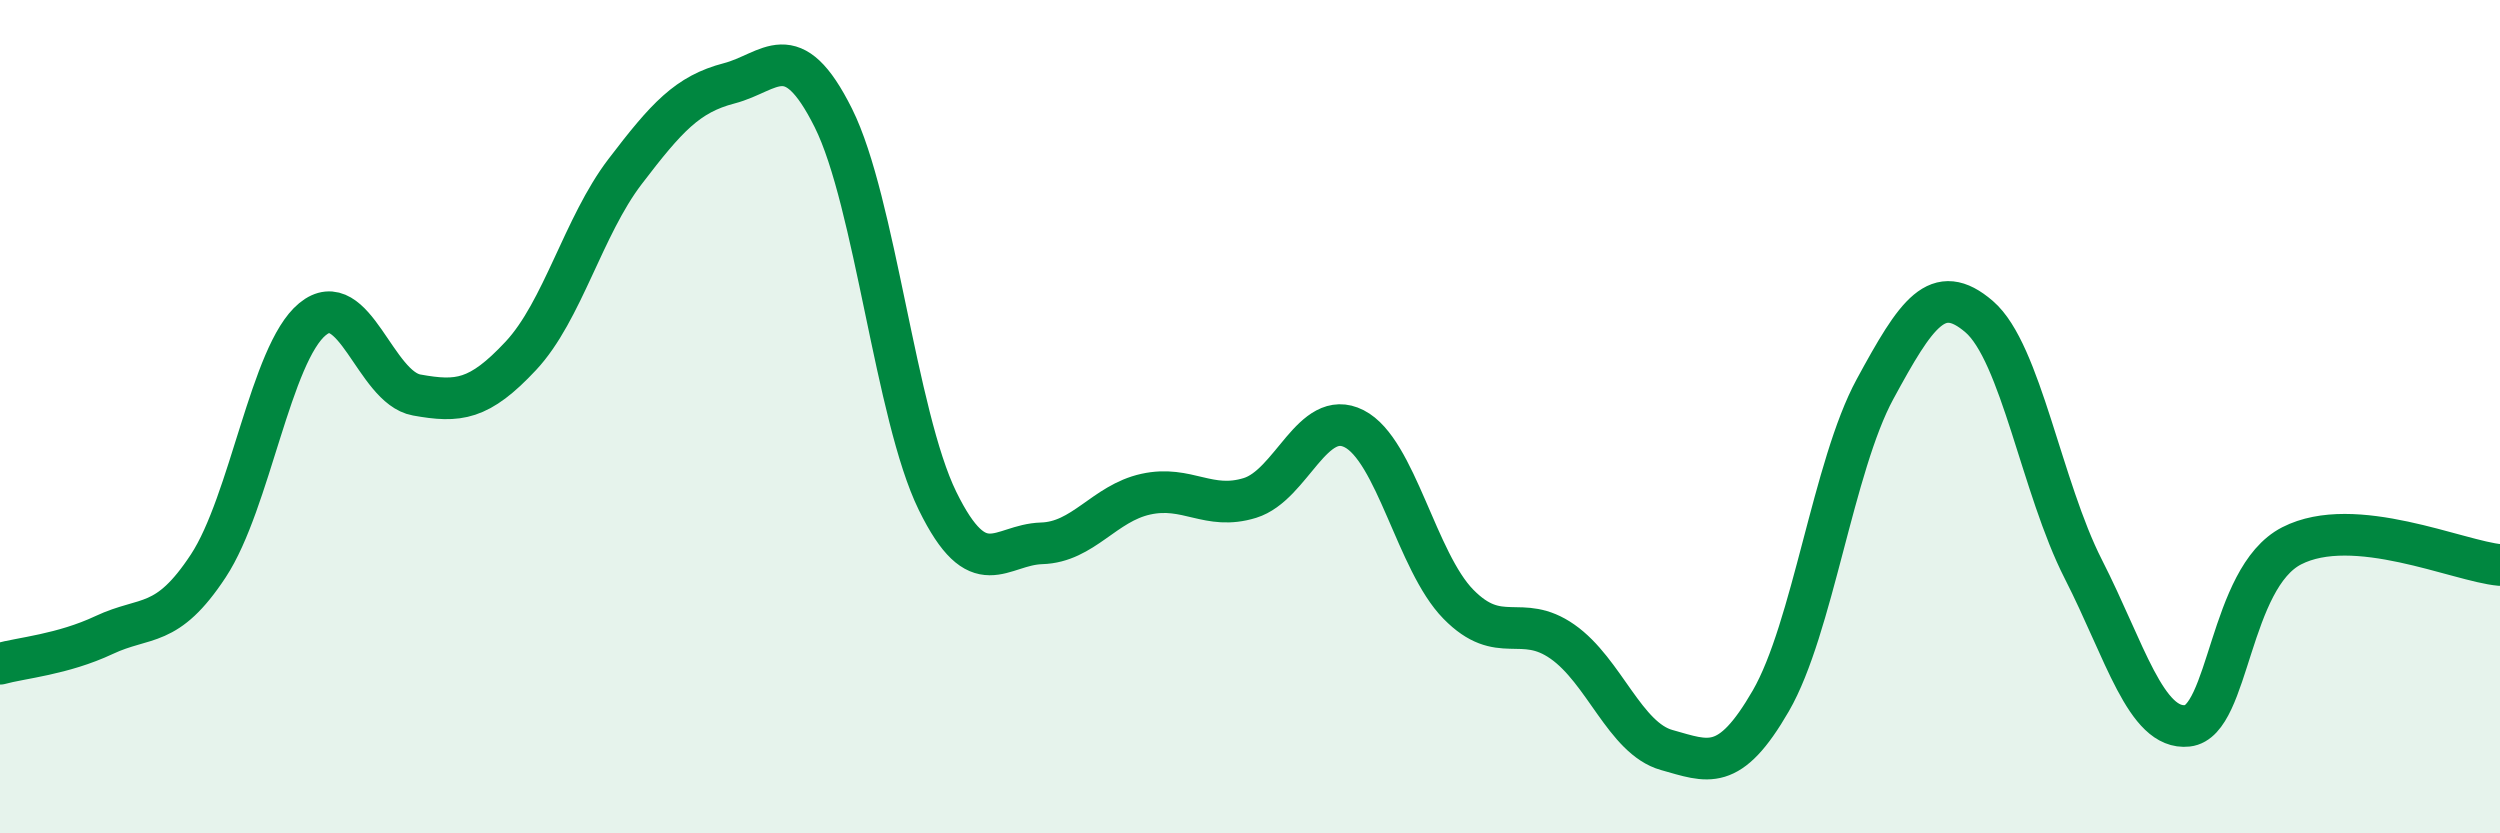
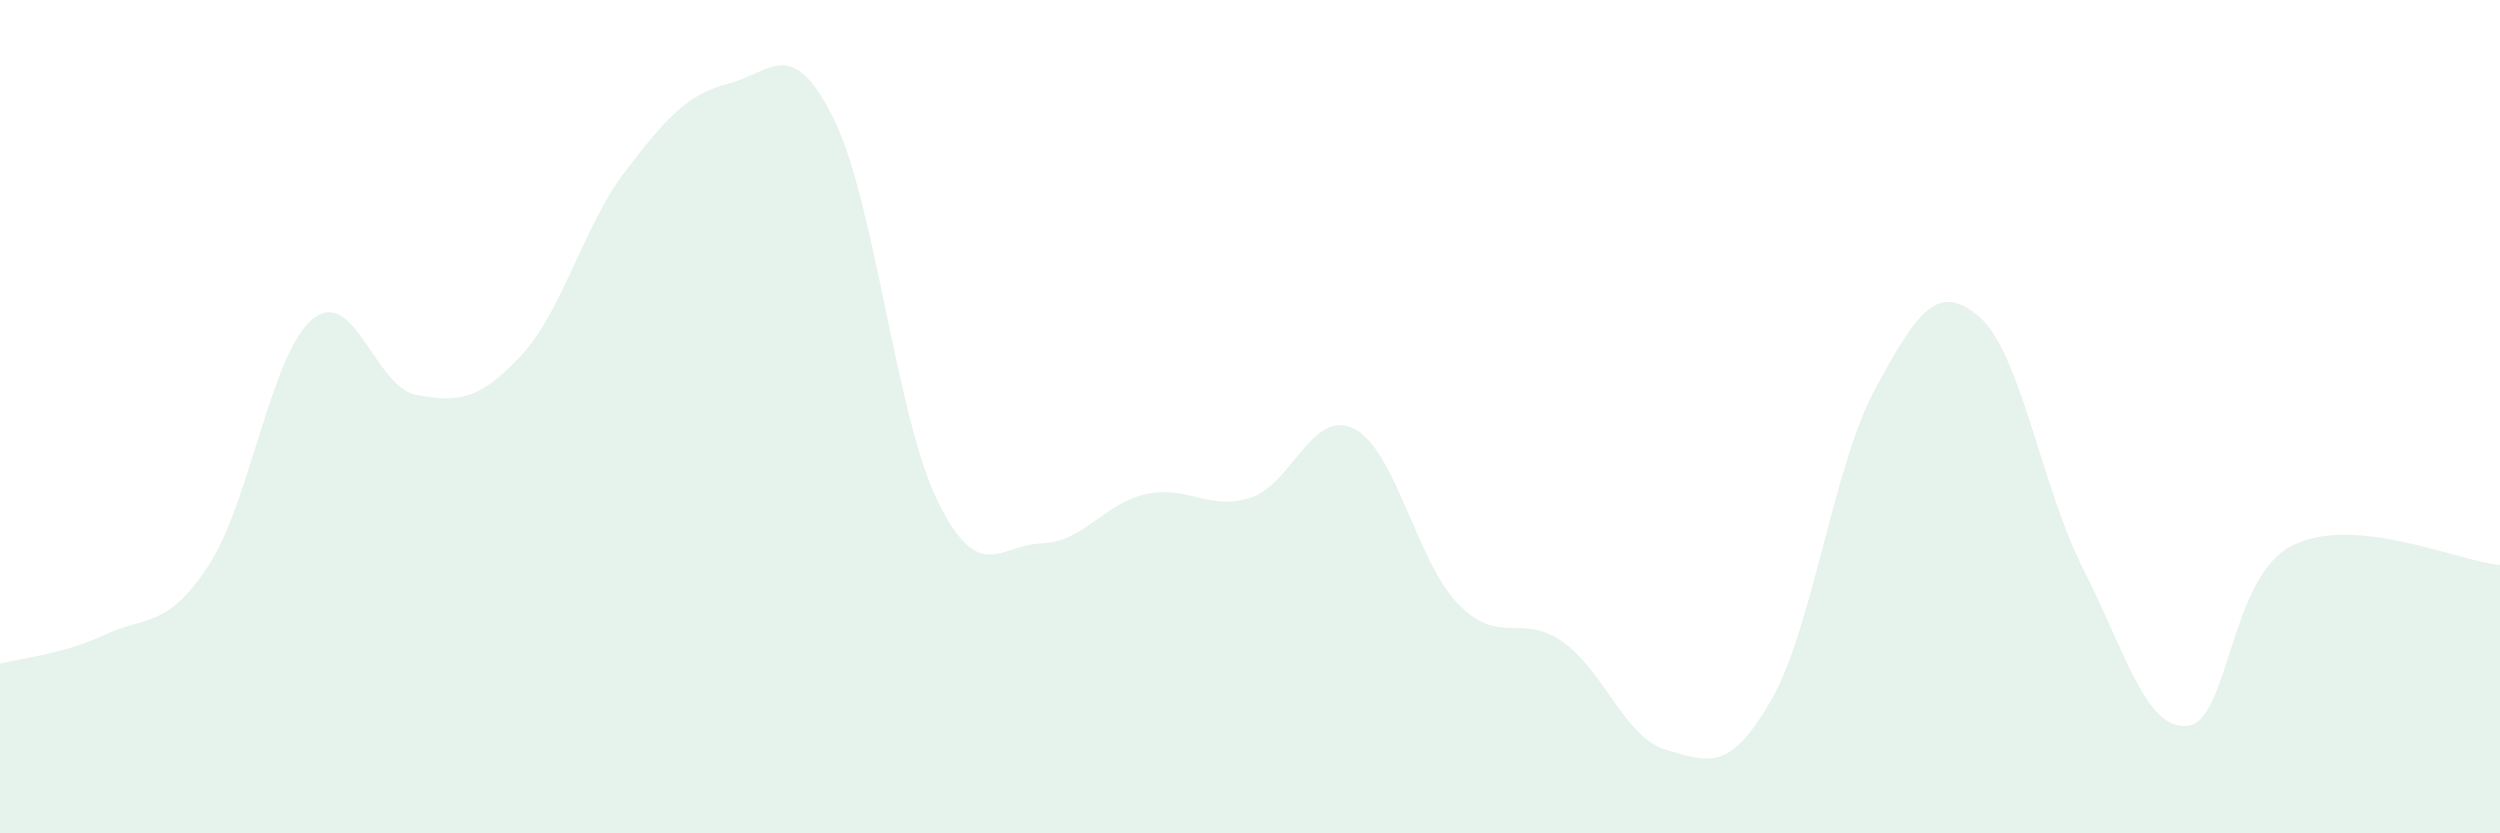
<svg xmlns="http://www.w3.org/2000/svg" width="60" height="20" viewBox="0 0 60 20">
  <path d="M 0,15.93 C 0.5,15.79 1.5,15.71 2.5,15.24 C 3.5,14.77 4,15.1 5,13.58 C 6,12.06 6.5,8.48 7.5,7.66 C 8.5,6.84 9,9.3 10,9.48 C 11,9.66 11.5,9.61 12.5,8.54 C 13.5,7.47 14,5.43 15,4.12 C 16,2.81 16.5,2.26 17.5,2 C 18.5,1.74 19,0.83 20,2.83 C 21,4.83 21.5,9.98 22.5,12.02 C 23.5,14.06 24,13.07 25,13.04 C 26,13.01 26.5,12.08 27.5,11.86 C 28.5,11.64 29,12.26 30,11.95 C 31,11.64 31.5,9.78 32.5,10.29 C 33.5,10.8 34,13.48 35,14.5 C 36,15.52 36.5,14.7 37.5,15.4 C 38.5,16.1 39,17.72 40,18 C 41,18.28 41.5,18.55 42.5,16.82 C 43.5,15.09 44,11.18 45,9.34 C 46,7.5 46.5,6.74 47.5,7.6 C 48.5,8.46 49,11.7 50,13.66 C 51,15.62 51.5,17.53 52.5,17.42 C 53.5,17.31 53.5,13.87 55,13.1 C 56.5,12.33 59,13.47 60,13.56L60 20L0 20Z" fill="#008740" opacity="0.1" stroke-linecap="round" stroke-linejoin="round" />
-   <path d="M 0,15.93 C 0.5,15.79 1.5,15.71 2.5,15.24 C 3.5,14.77 4,15.1 5,13.58 C 6,12.06 6.5,8.48 7.5,7.66 C 8.5,6.84 9,9.3 10,9.48 C 11,9.66 11.5,9.61 12.5,8.54 C 13.5,7.47 14,5.43 15,4.12 C 16,2.81 16.5,2.26 17.5,2 C 18.5,1.74 19,0.83 20,2.83 C 21,4.83 21.5,9.98 22.5,12.02 C 23.5,14.06 24,13.07 25,13.04 C 26,13.01 26.5,12.08 27.5,11.86 C 28.5,11.64 29,12.26 30,11.95 C 31,11.64 31.5,9.78 32.5,10.29 C 33.5,10.8 34,13.48 35,14.5 C 36,15.52 36.5,14.7 37.5,15.4 C 38.5,16.1 39,17.72 40,18 C 41,18.28 41.5,18.55 42.5,16.82 C 43.5,15.09 44,11.18 45,9.34 C 46,7.5 46.5,6.74 47.5,7.6 C 48.5,8.46 49,11.7 50,13.66 C 51,15.62 51.5,17.53 52.5,17.42 C 53.5,17.31 53.5,13.87 55,13.1 C 56.5,12.33 59,13.47 60,13.56" stroke="#008740" stroke-width="1" fill="none" stroke-linecap="round" stroke-linejoin="round" />
</svg>